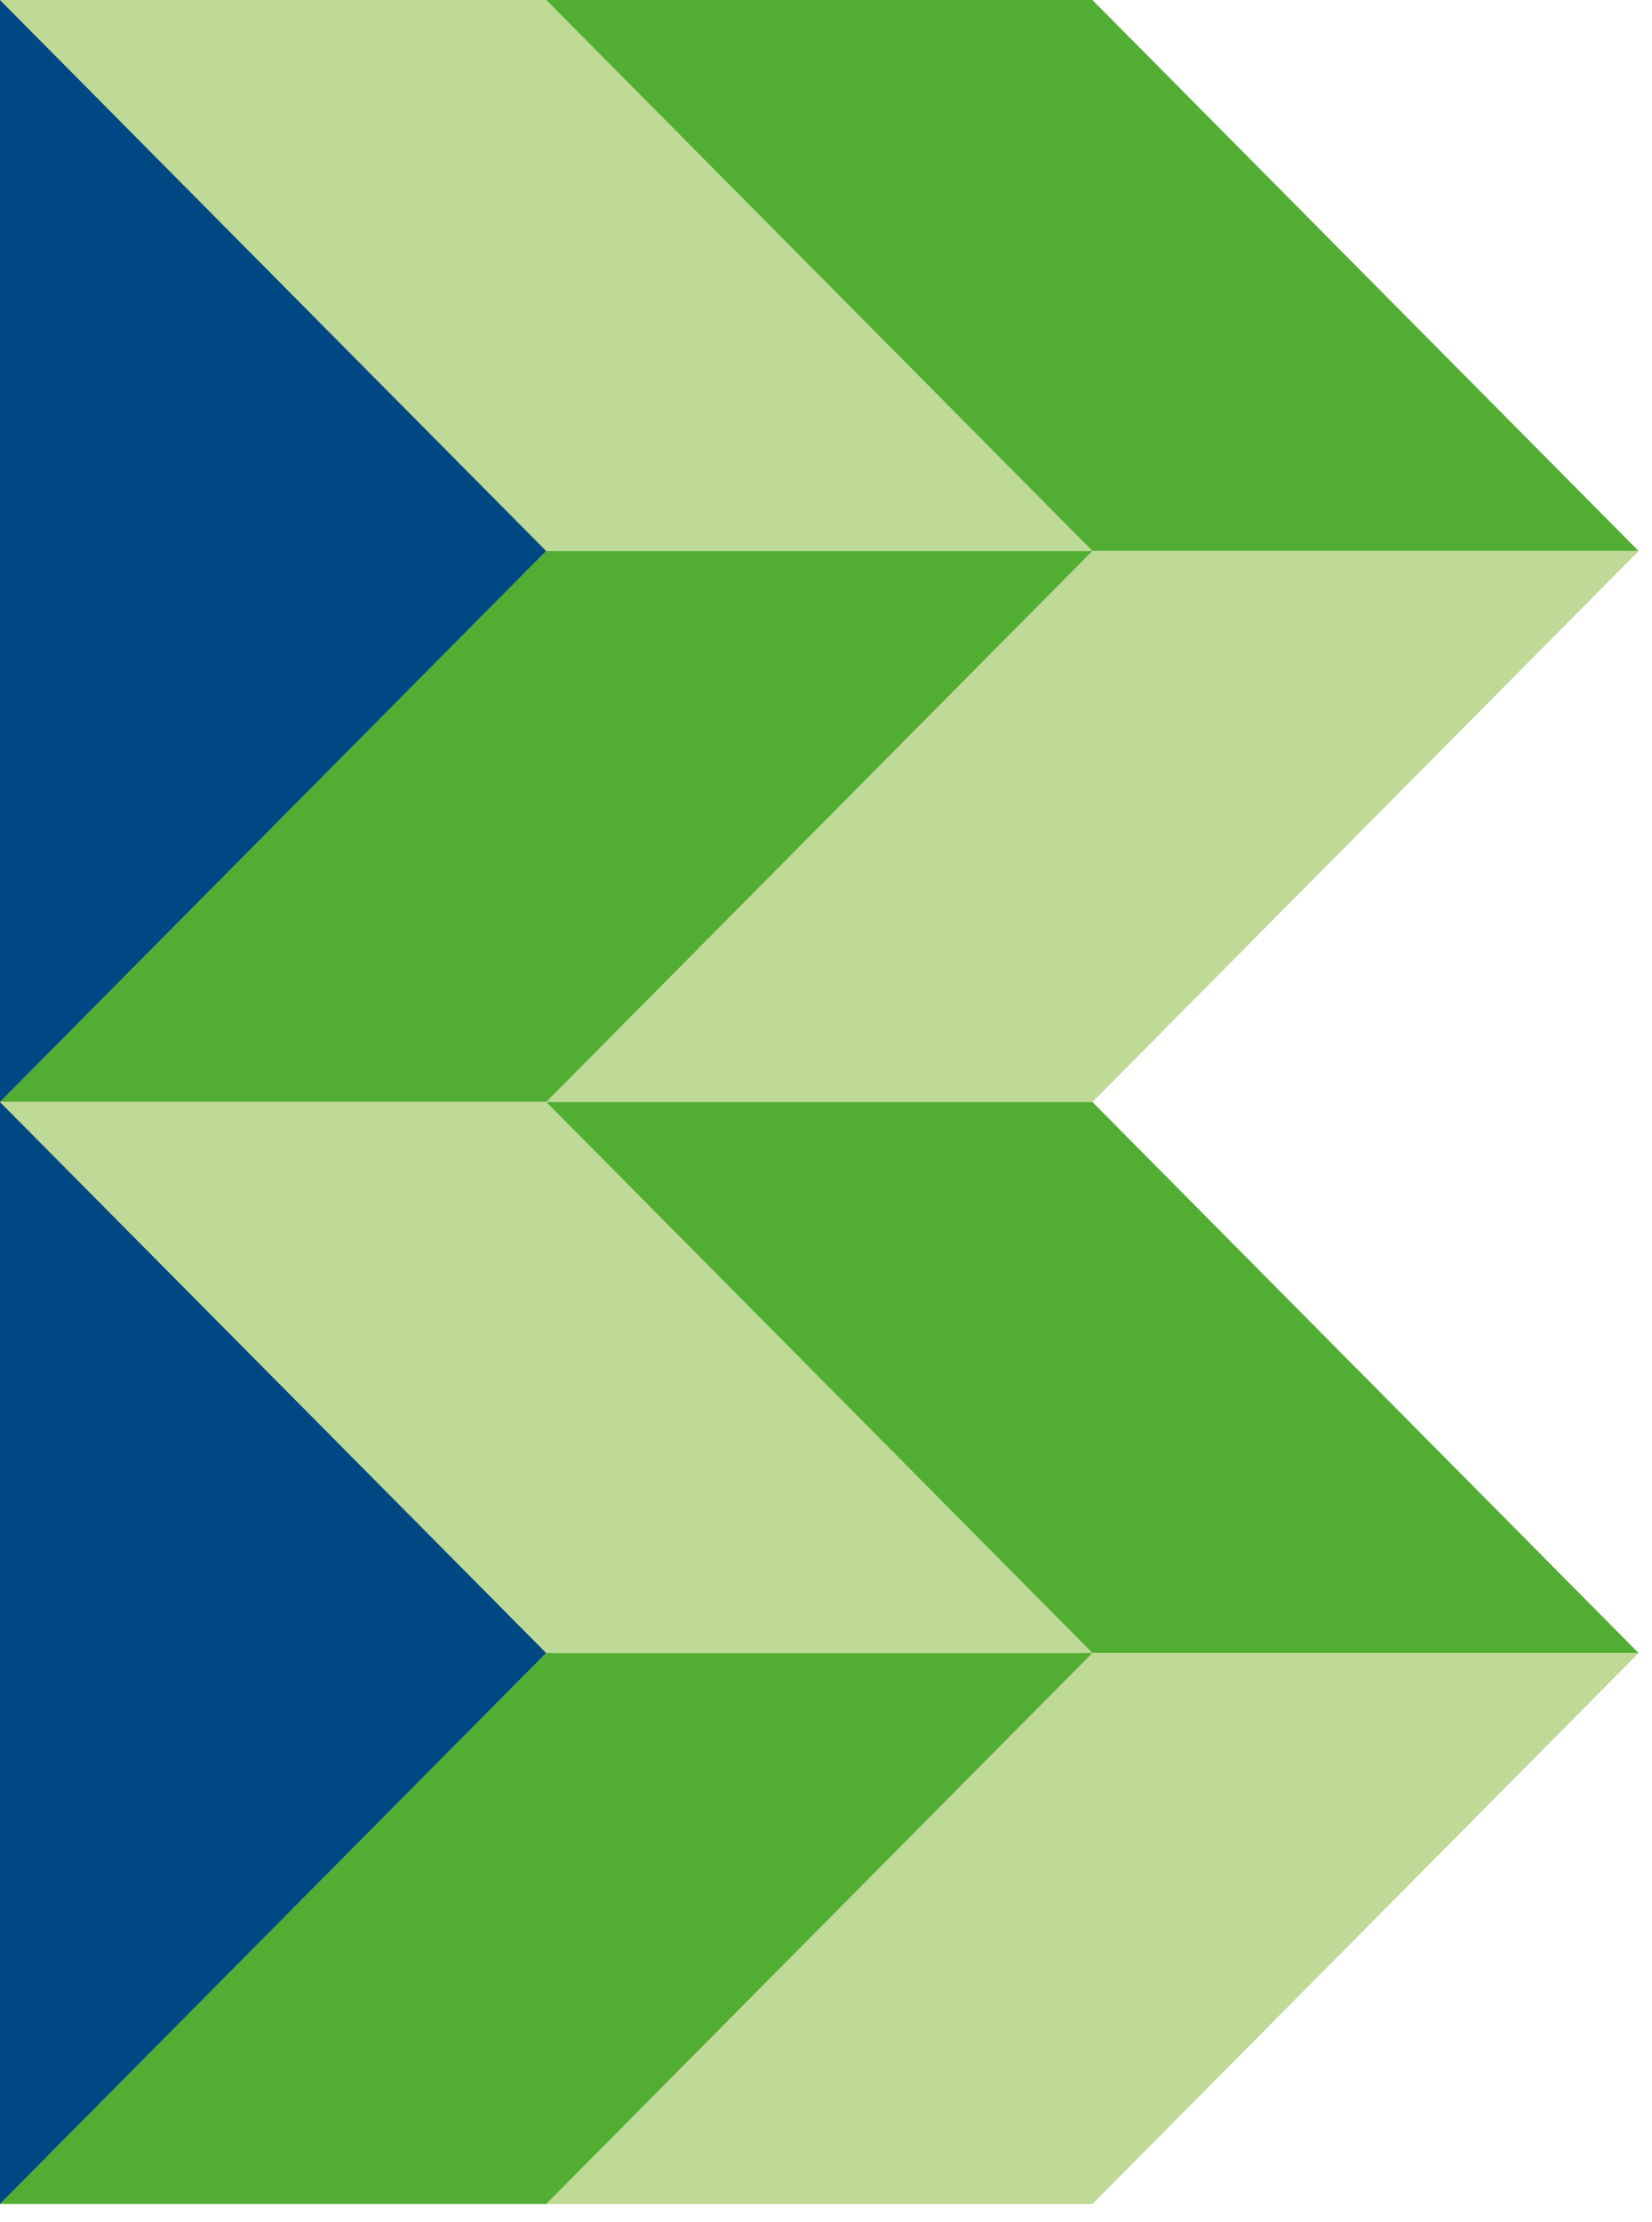
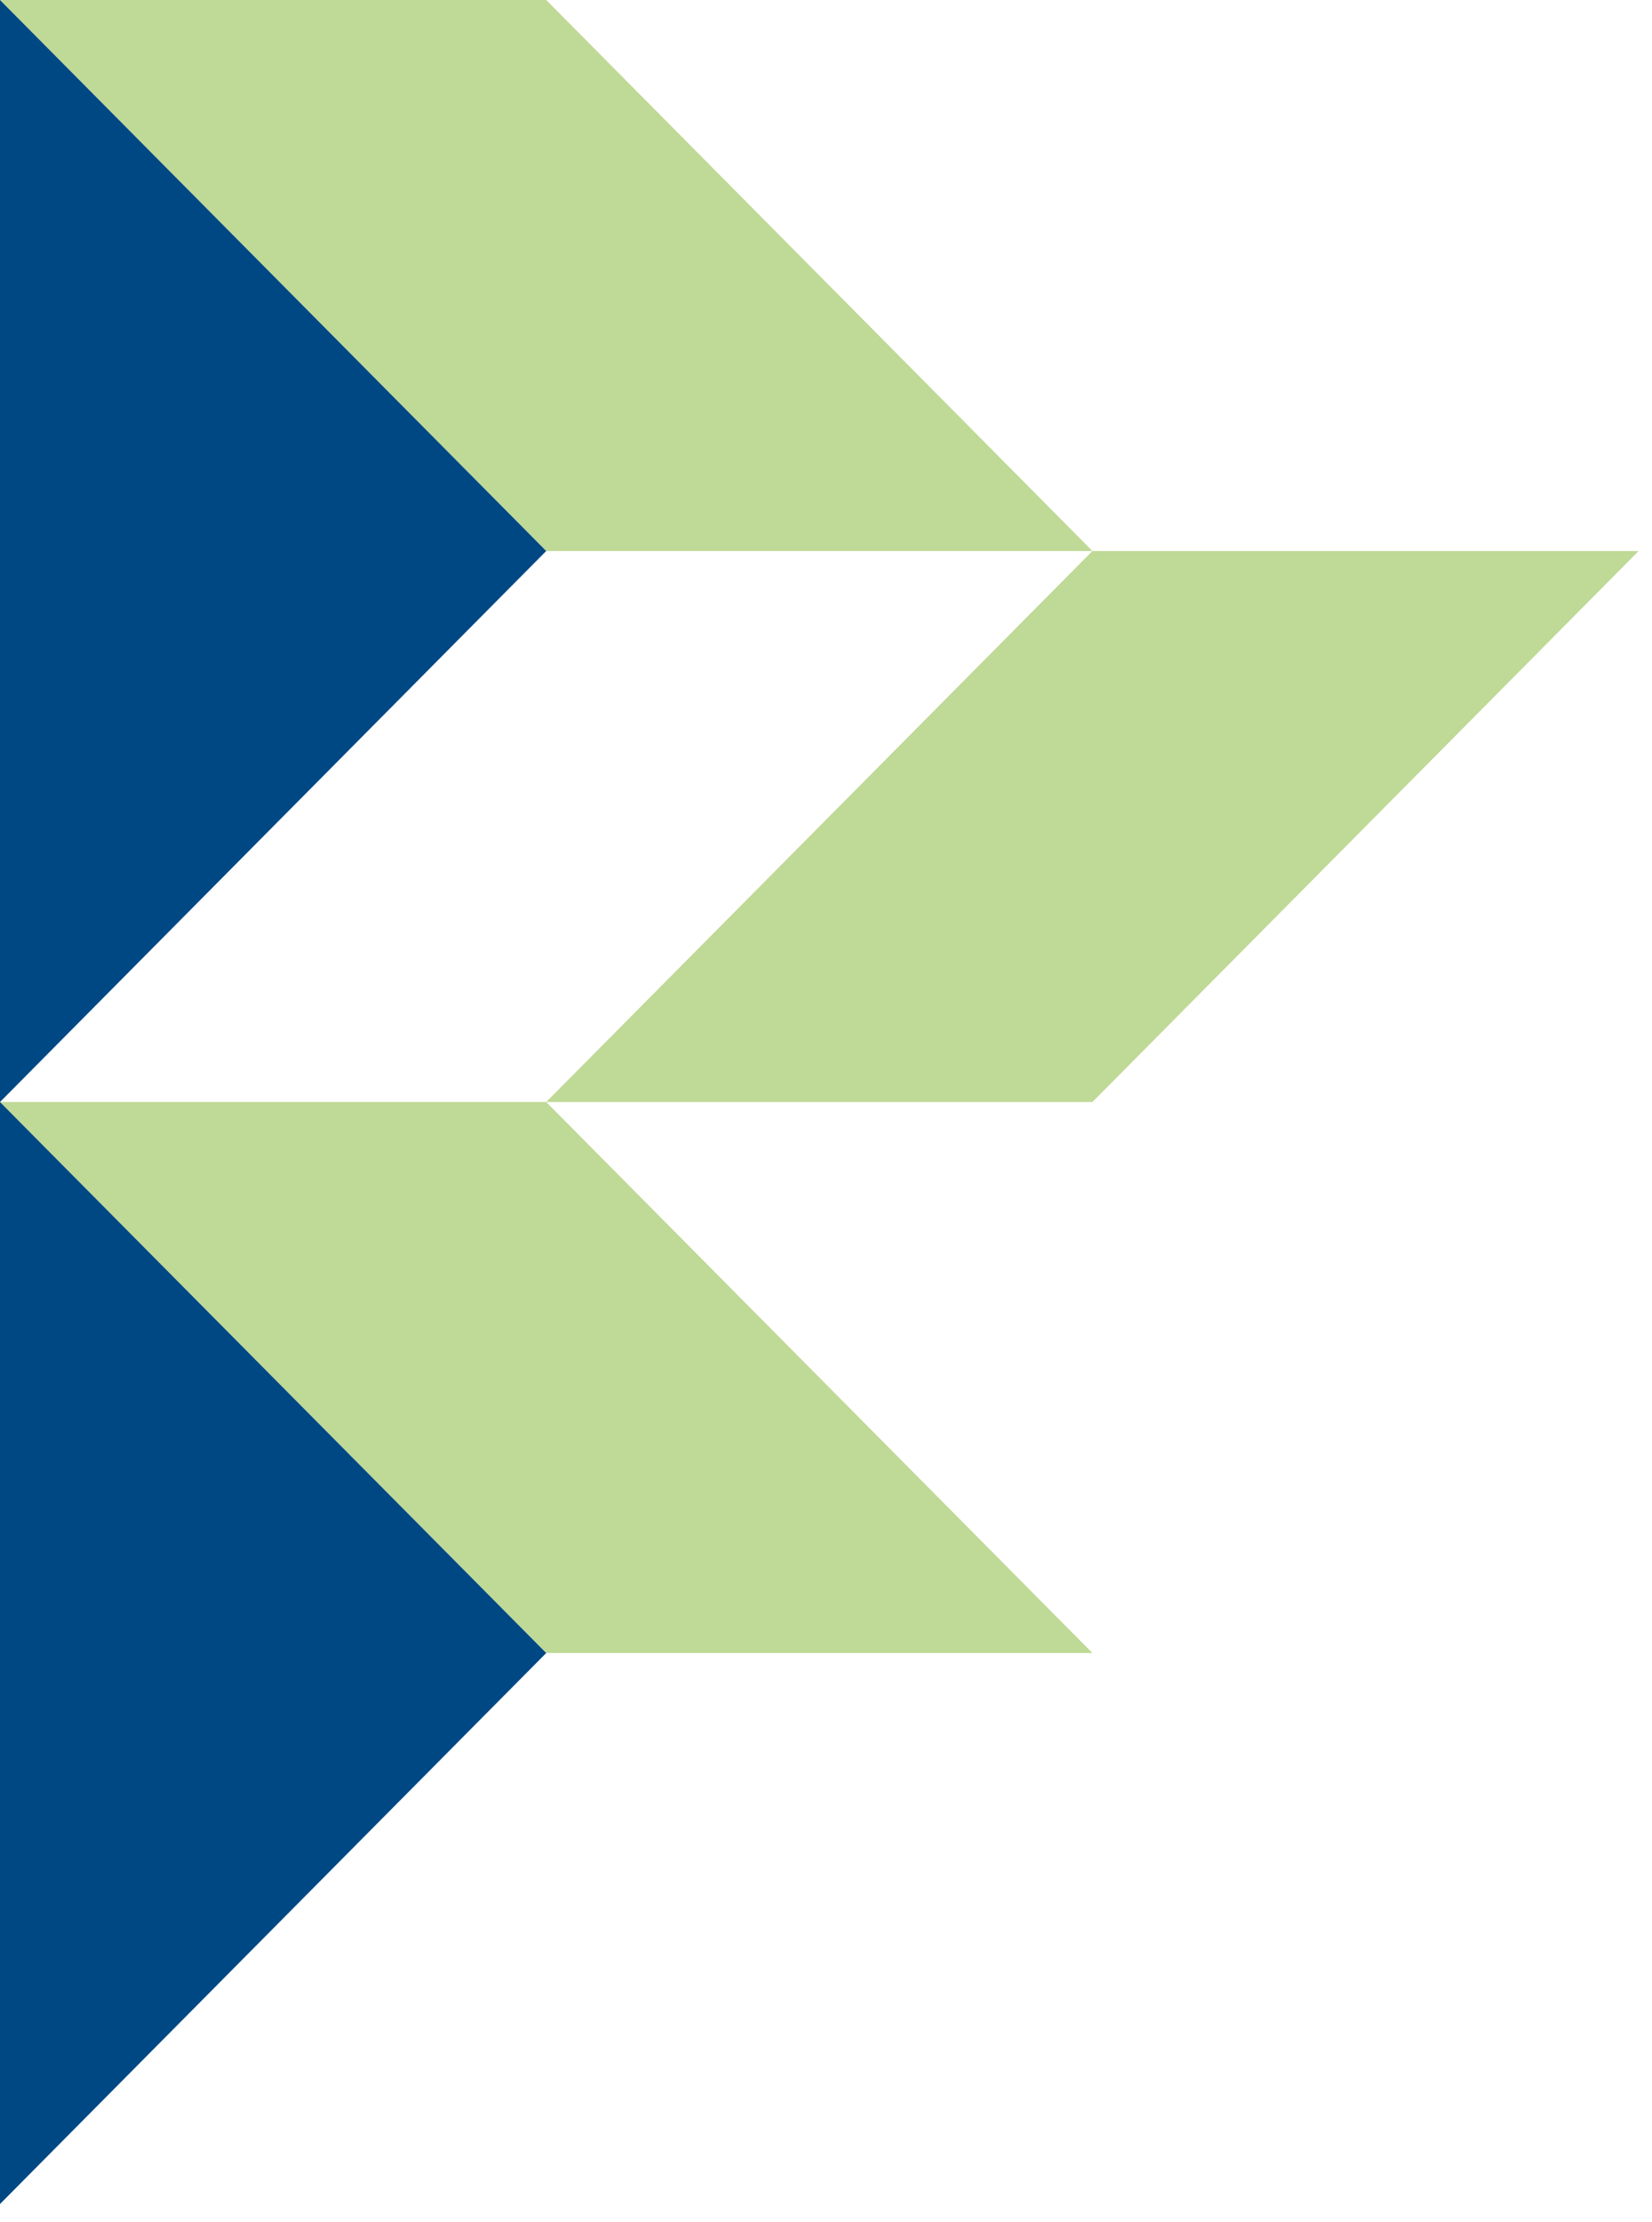
<svg xmlns="http://www.w3.org/2000/svg" width="58" height="78" viewBox="0 0 58 78">
  <g fill="none" fill-rule="evenodd">
    <path fill="#BFD996" d="M38.354 19.342L19.177 19.342 0 0 19.177 0z" />
-     <path fill="#52AE32" d="M57.53 19.342L38.354 19.342 19.177 0 38.354 0z" />
    <path fill="#BFD996" d="M19.177 38.684L38.354 38.684 57.531 19.342 38.354 19.342z" />
-     <path fill="#52AE32" d="M0 38.684L19.177 38.684 38.354 19.342 19.177 19.342z" />
    <path fill="#BFD996" d="M38.354 58.026L19.177 58.026 0 38.684 19.177 38.684z" />
-     <path fill="#52AE32" d="M57.53 58.026L38.354 58.026 19.177 38.684 38.354 38.684z" />
-     <path fill="#BFD996" d="M19.177 77.368L38.354 77.368 57.531 58.026 38.354 58.026z" />
-     <path fill="#52AE32" d="M0 77.368L19.177 77.368 38.354 58.026 19.177 58.026z" />
+     <path fill="#52AE32" d="M0 77.368z" />
    <path fill="#004884" d="M0 0L0 19.342 0 38.684 19.177 19.342zM0 58.026L0 77.368 19.177 58.026 0 38.684z" />
  </g>
</svg>